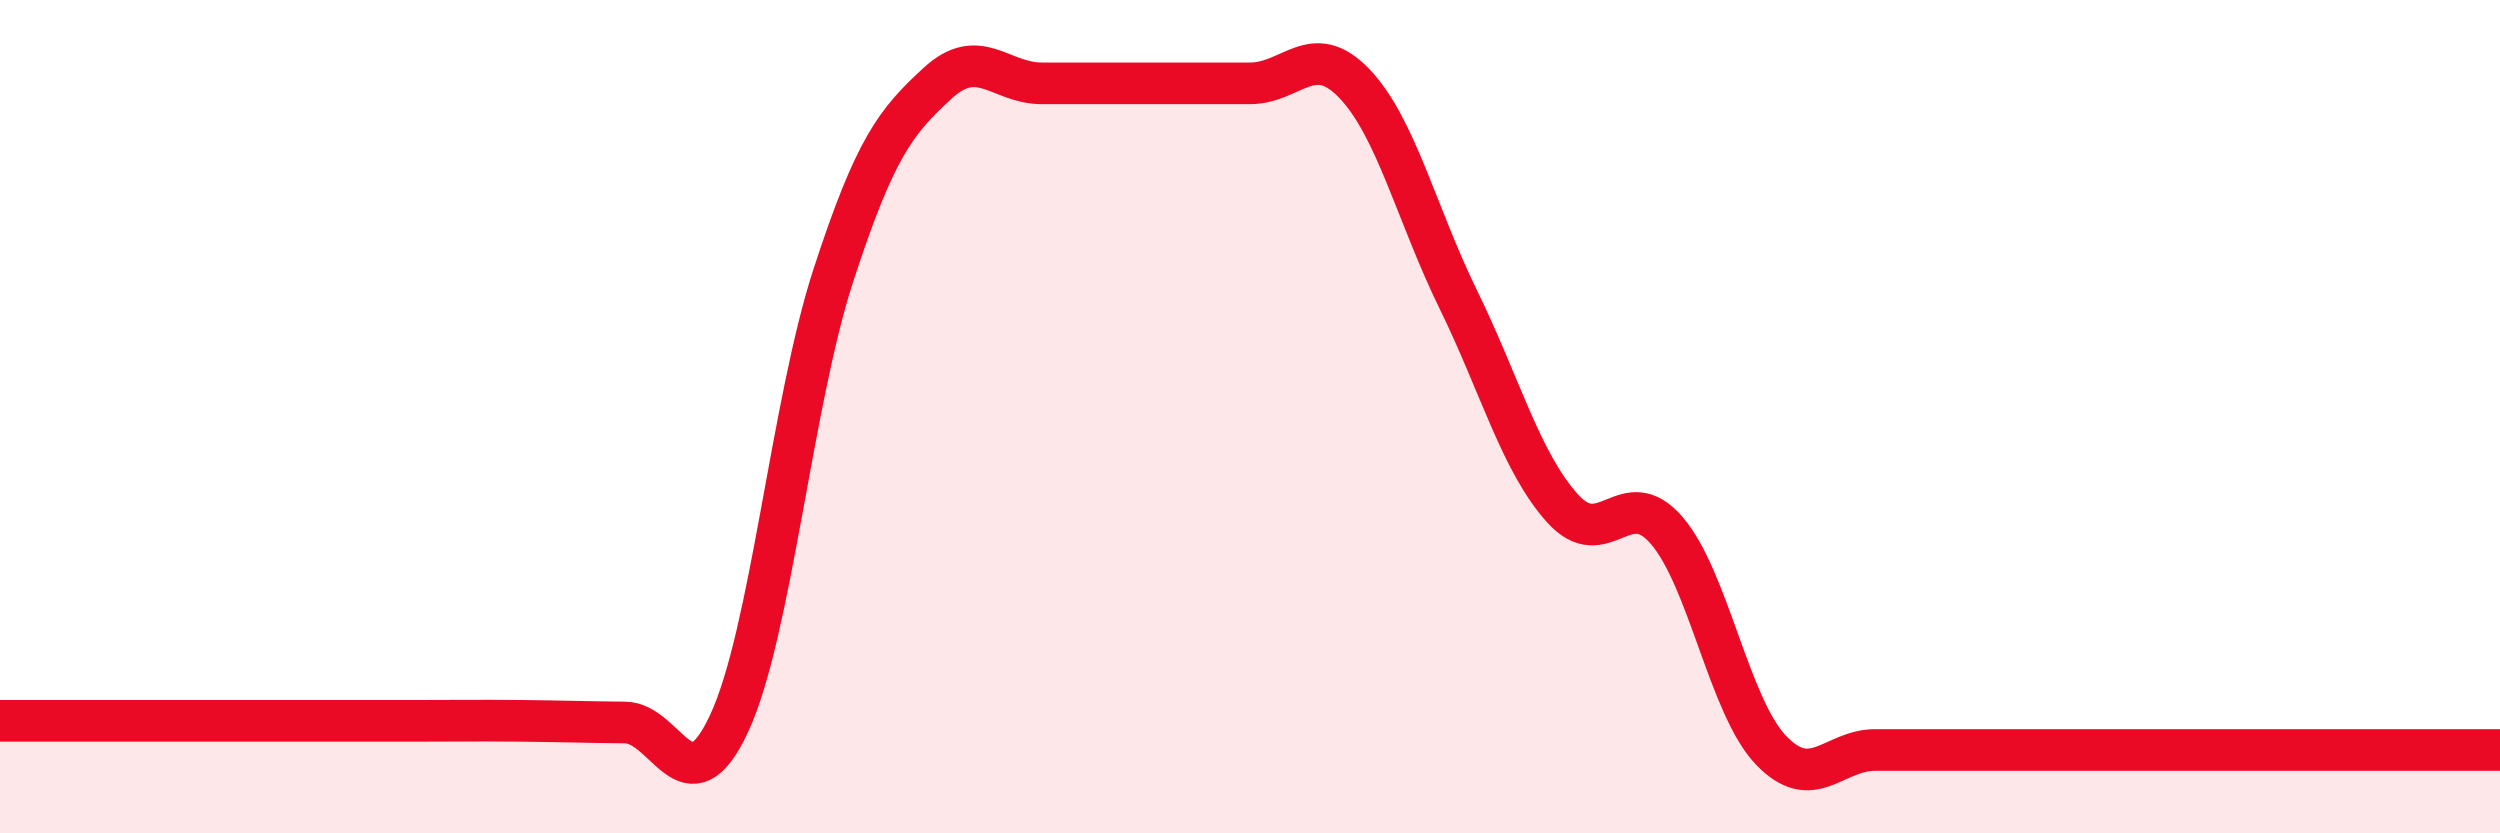
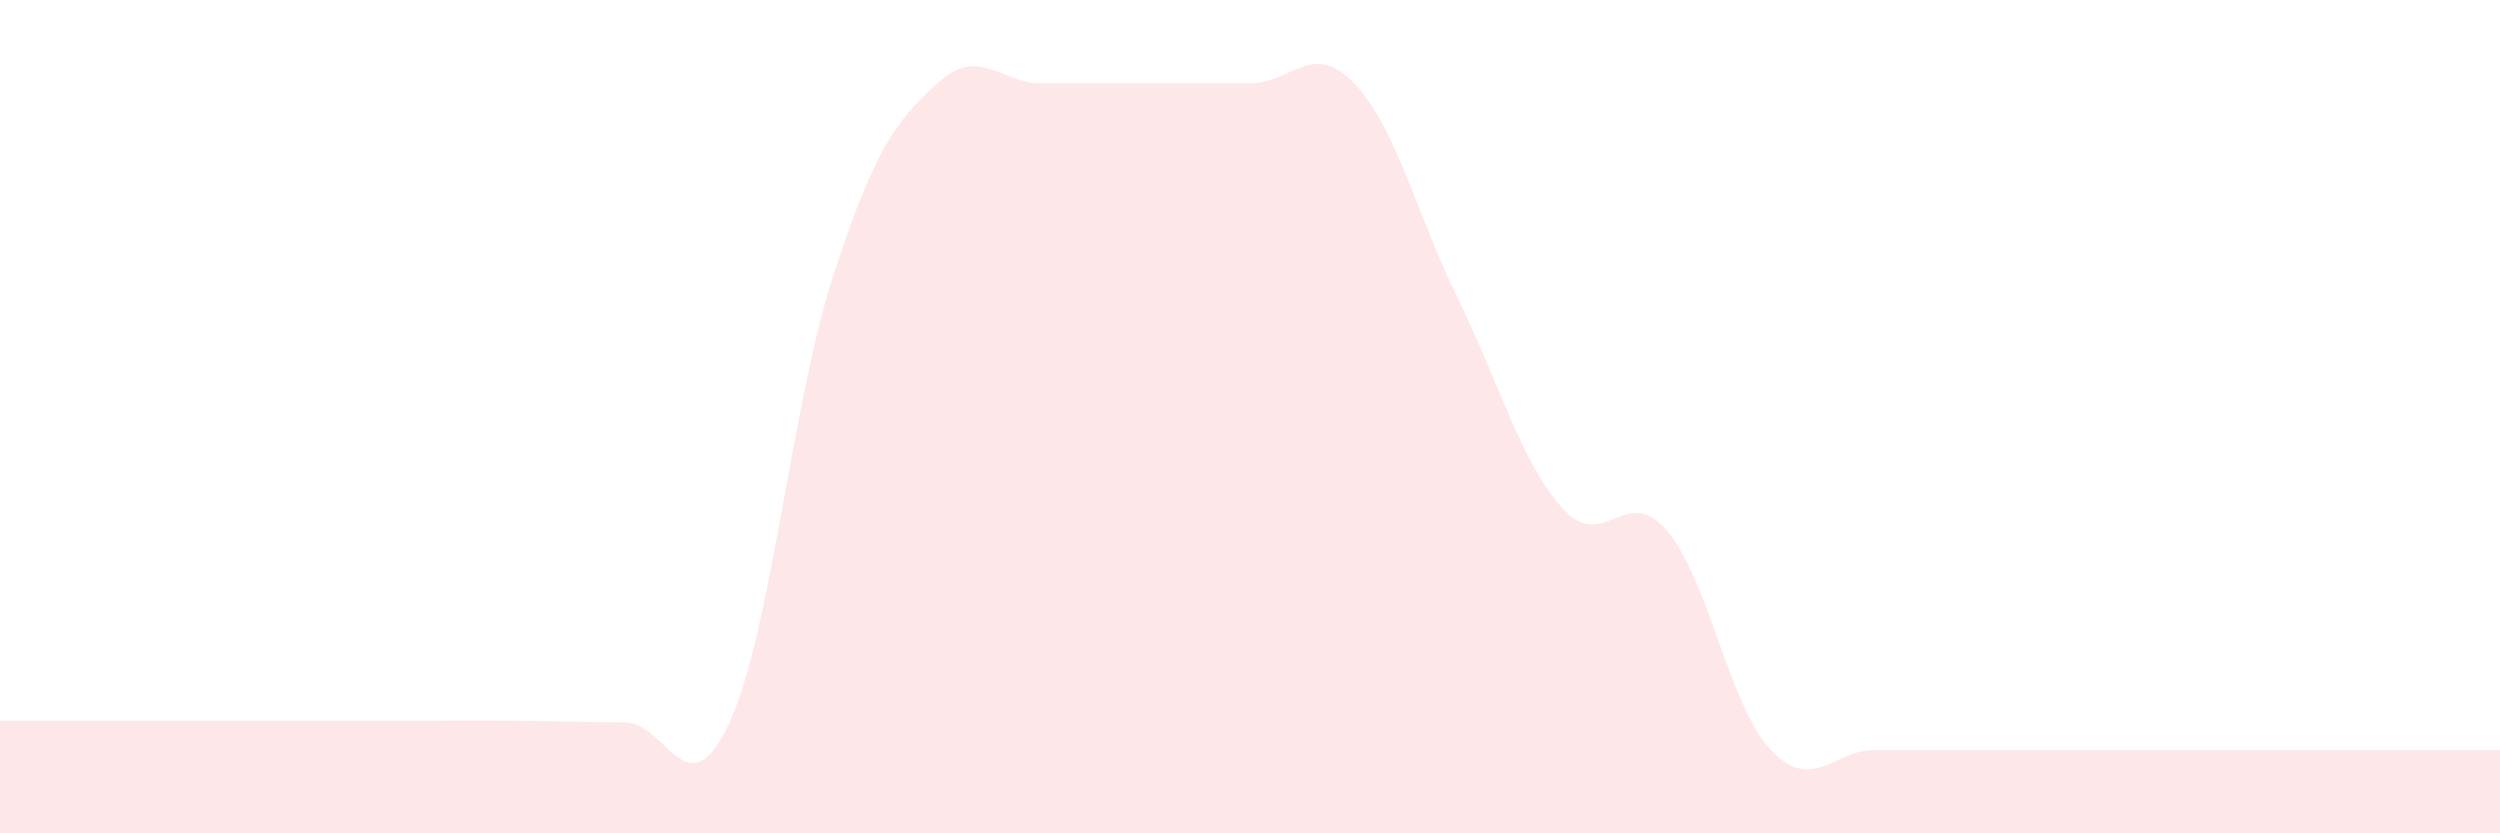
<svg xmlns="http://www.w3.org/2000/svg" width="60" height="20" viewBox="0 0 60 20">
-   <path d="M 0,17.3 C 0.5,17.3 1.5,17.3 2.5,17.3 C 3.5,17.3 4,17.3 5,17.3 C 6,17.3 6.5,17.3 7.5,17.3 C 8.5,17.3 9,17.3 10,17.3 C 11,17.3 11.5,17.29 12.5,17.3 C 13.5,17.31 14,17.33 15,17.34 C 16,17.35 16.5,19.51 17.5,17.36 C 18.5,15.21 19,9.68 20,6.61 C 21,3.54 21.5,2.92 22.5,2 C 23.5,1.08 24,2 25,2 C 26,2 26.5,2 27.5,2 C 28.5,2 29,2 30,2 C 31,2 31.5,0.96 32.5,2 C 33.5,3.04 34,5.15 35,7.19 C 36,9.23 36.5,11.09 37.5,12.2 C 38.5,13.31 39,11.57 40,12.73 C 41,13.89 41.5,16.95 42.5,18 C 43.5,19.05 44,18 45,18 C 46,18 46.5,18 47.5,18 C 48.5,18 49,18 50,18 C 51,18 51.5,18 52.5,18 C 53.5,18 53.5,18 55,18 C 56.5,18 59,18 60,18L60 20L0 20Z" fill="#EB0A25" opacity="0.1" stroke-linecap="round" stroke-linejoin="round" />
-   <path d="M 0,17.3 C 0.5,17.3 1.5,17.3 2.5,17.3 C 3.5,17.3 4,17.3 5,17.3 C 6,17.3 6.5,17.3 7.5,17.3 C 8.5,17.3 9,17.3 10,17.3 C 11,17.3 11.5,17.29 12.5,17.3 C 13.5,17.31 14,17.33 15,17.34 C 16,17.35 16.5,19.51 17.5,17.36 C 18.5,15.21 19,9.68 20,6.61 C 21,3.54 21.5,2.92 22.5,2 C 23.5,1.08 24,2 25,2 C 26,2 26.5,2 27.5,2 C 28.5,2 29,2 30,2 C 31,2 31.5,0.96 32.5,2 C 33.5,3.04 34,5.15 35,7.19 C 36,9.23 36.5,11.09 37.5,12.2 C 38.5,13.31 39,11.57 40,12.73 C 41,13.89 41.5,16.95 42.5,18 C 43.5,19.05 44,18 45,18 C 46,18 46.5,18 47.5,18 C 48.5,18 49,18 50,18 C 51,18 51.5,18 52.5,18 C 53.5,18 53.5,18 55,18 C 56.5,18 59,18 60,18" stroke="#EB0A25" stroke-width="1" fill="none" stroke-linecap="round" stroke-linejoin="round" />
+   <path d="M 0,17.3 C 0.5,17.3 1.5,17.3 2.5,17.3 C 3.5,17.3 4,17.3 5,17.3 C 6,17.3 6.5,17.3 7.5,17.3 C 8.5,17.3 9,17.3 10,17.3 C 11,17.3 11.5,17.29 12.5,17.3 C 13.5,17.31 14,17.33 15,17.34 C 16,17.35 16.5,19.51 17.5,17.36 C 18.5,15.21 19,9.68 20,6.61 C 21,3.54 21.5,2.92 22.5,2 C 23.5,1.08 24,2 25,2 C 26,2 26.5,2 27.5,2 C 28.5,2 29,2 30,2 C 31,2 31.5,0.96 32.5,2 C 33.5,3.04 34,5.15 35,7.19 C 36,9.23 36.5,11.09 37.5,12.2 C 38.5,13.31 39,11.57 40,12.73 C 41,13.89 41.5,16.95 42.5,18 C 43.5,19.05 44,18 45,18 C 46,18 46.5,18 47.5,18 C 48.5,18 49,18 50,18 C 53.5,18 53.5,18 55,18 C 56.5,18 59,18 60,18L60 20L0 20Z" fill="#EB0A25" opacity="0.1" stroke-linecap="round" stroke-linejoin="round" />
</svg>